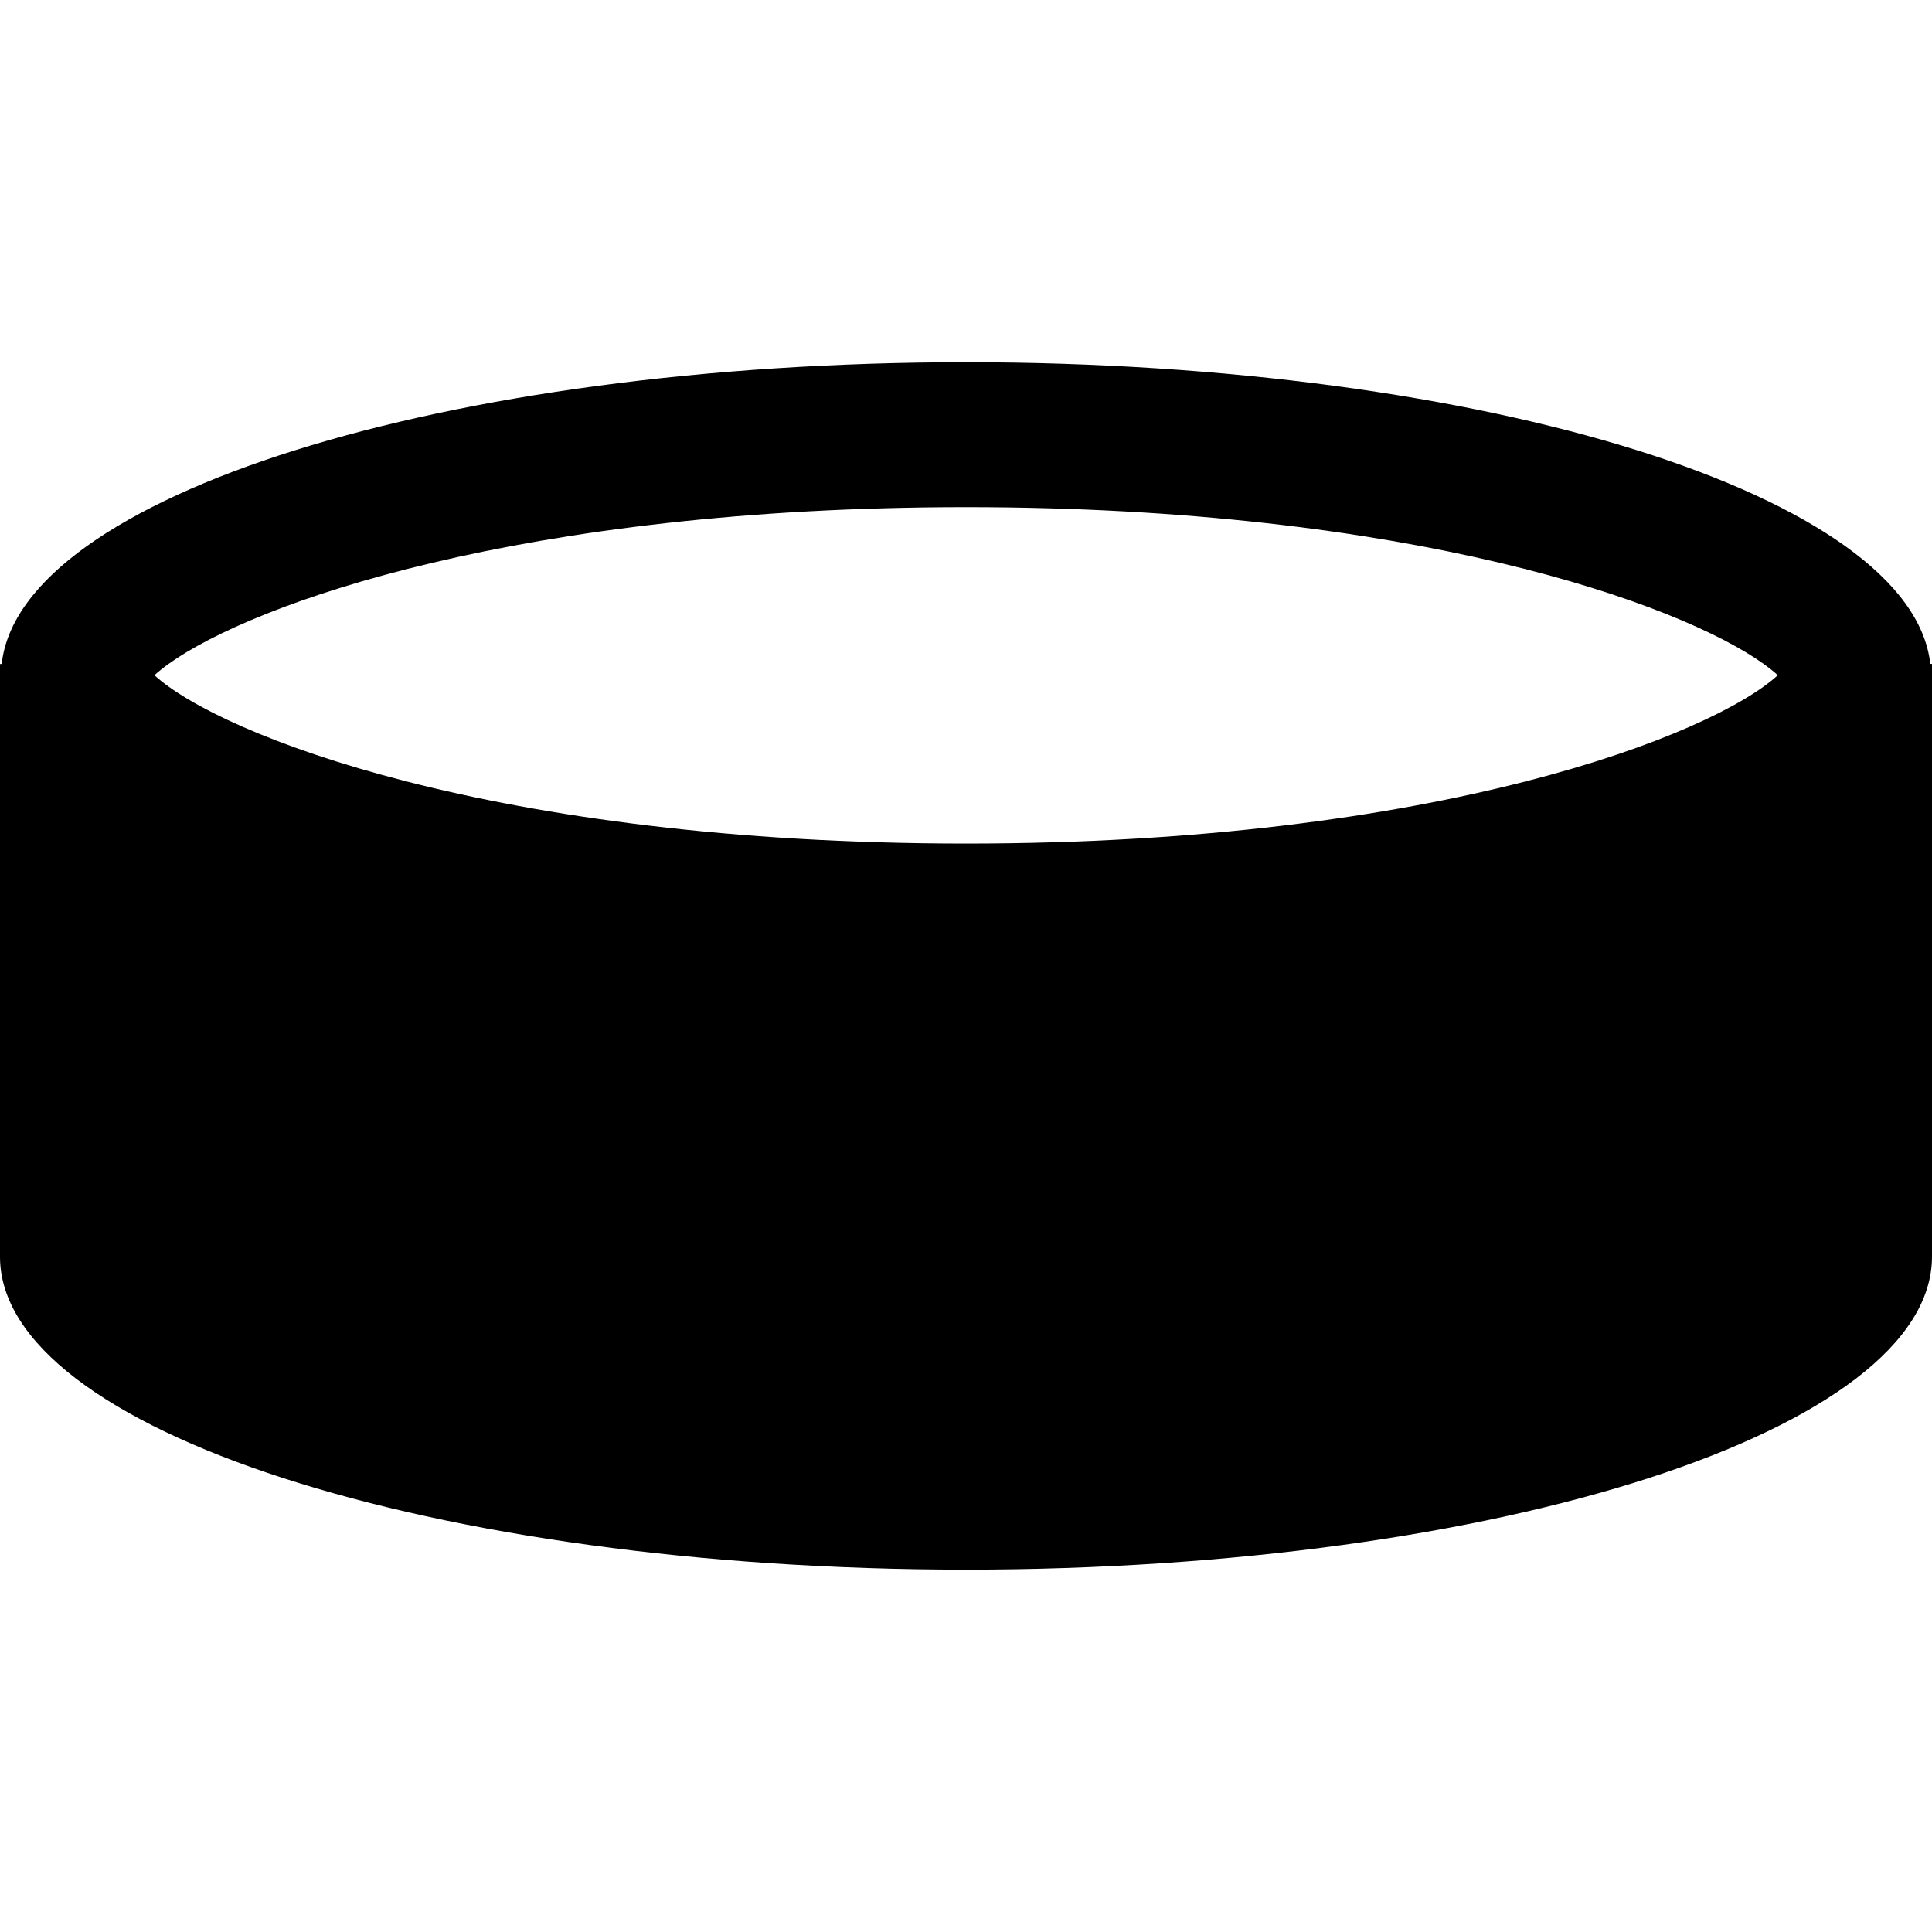
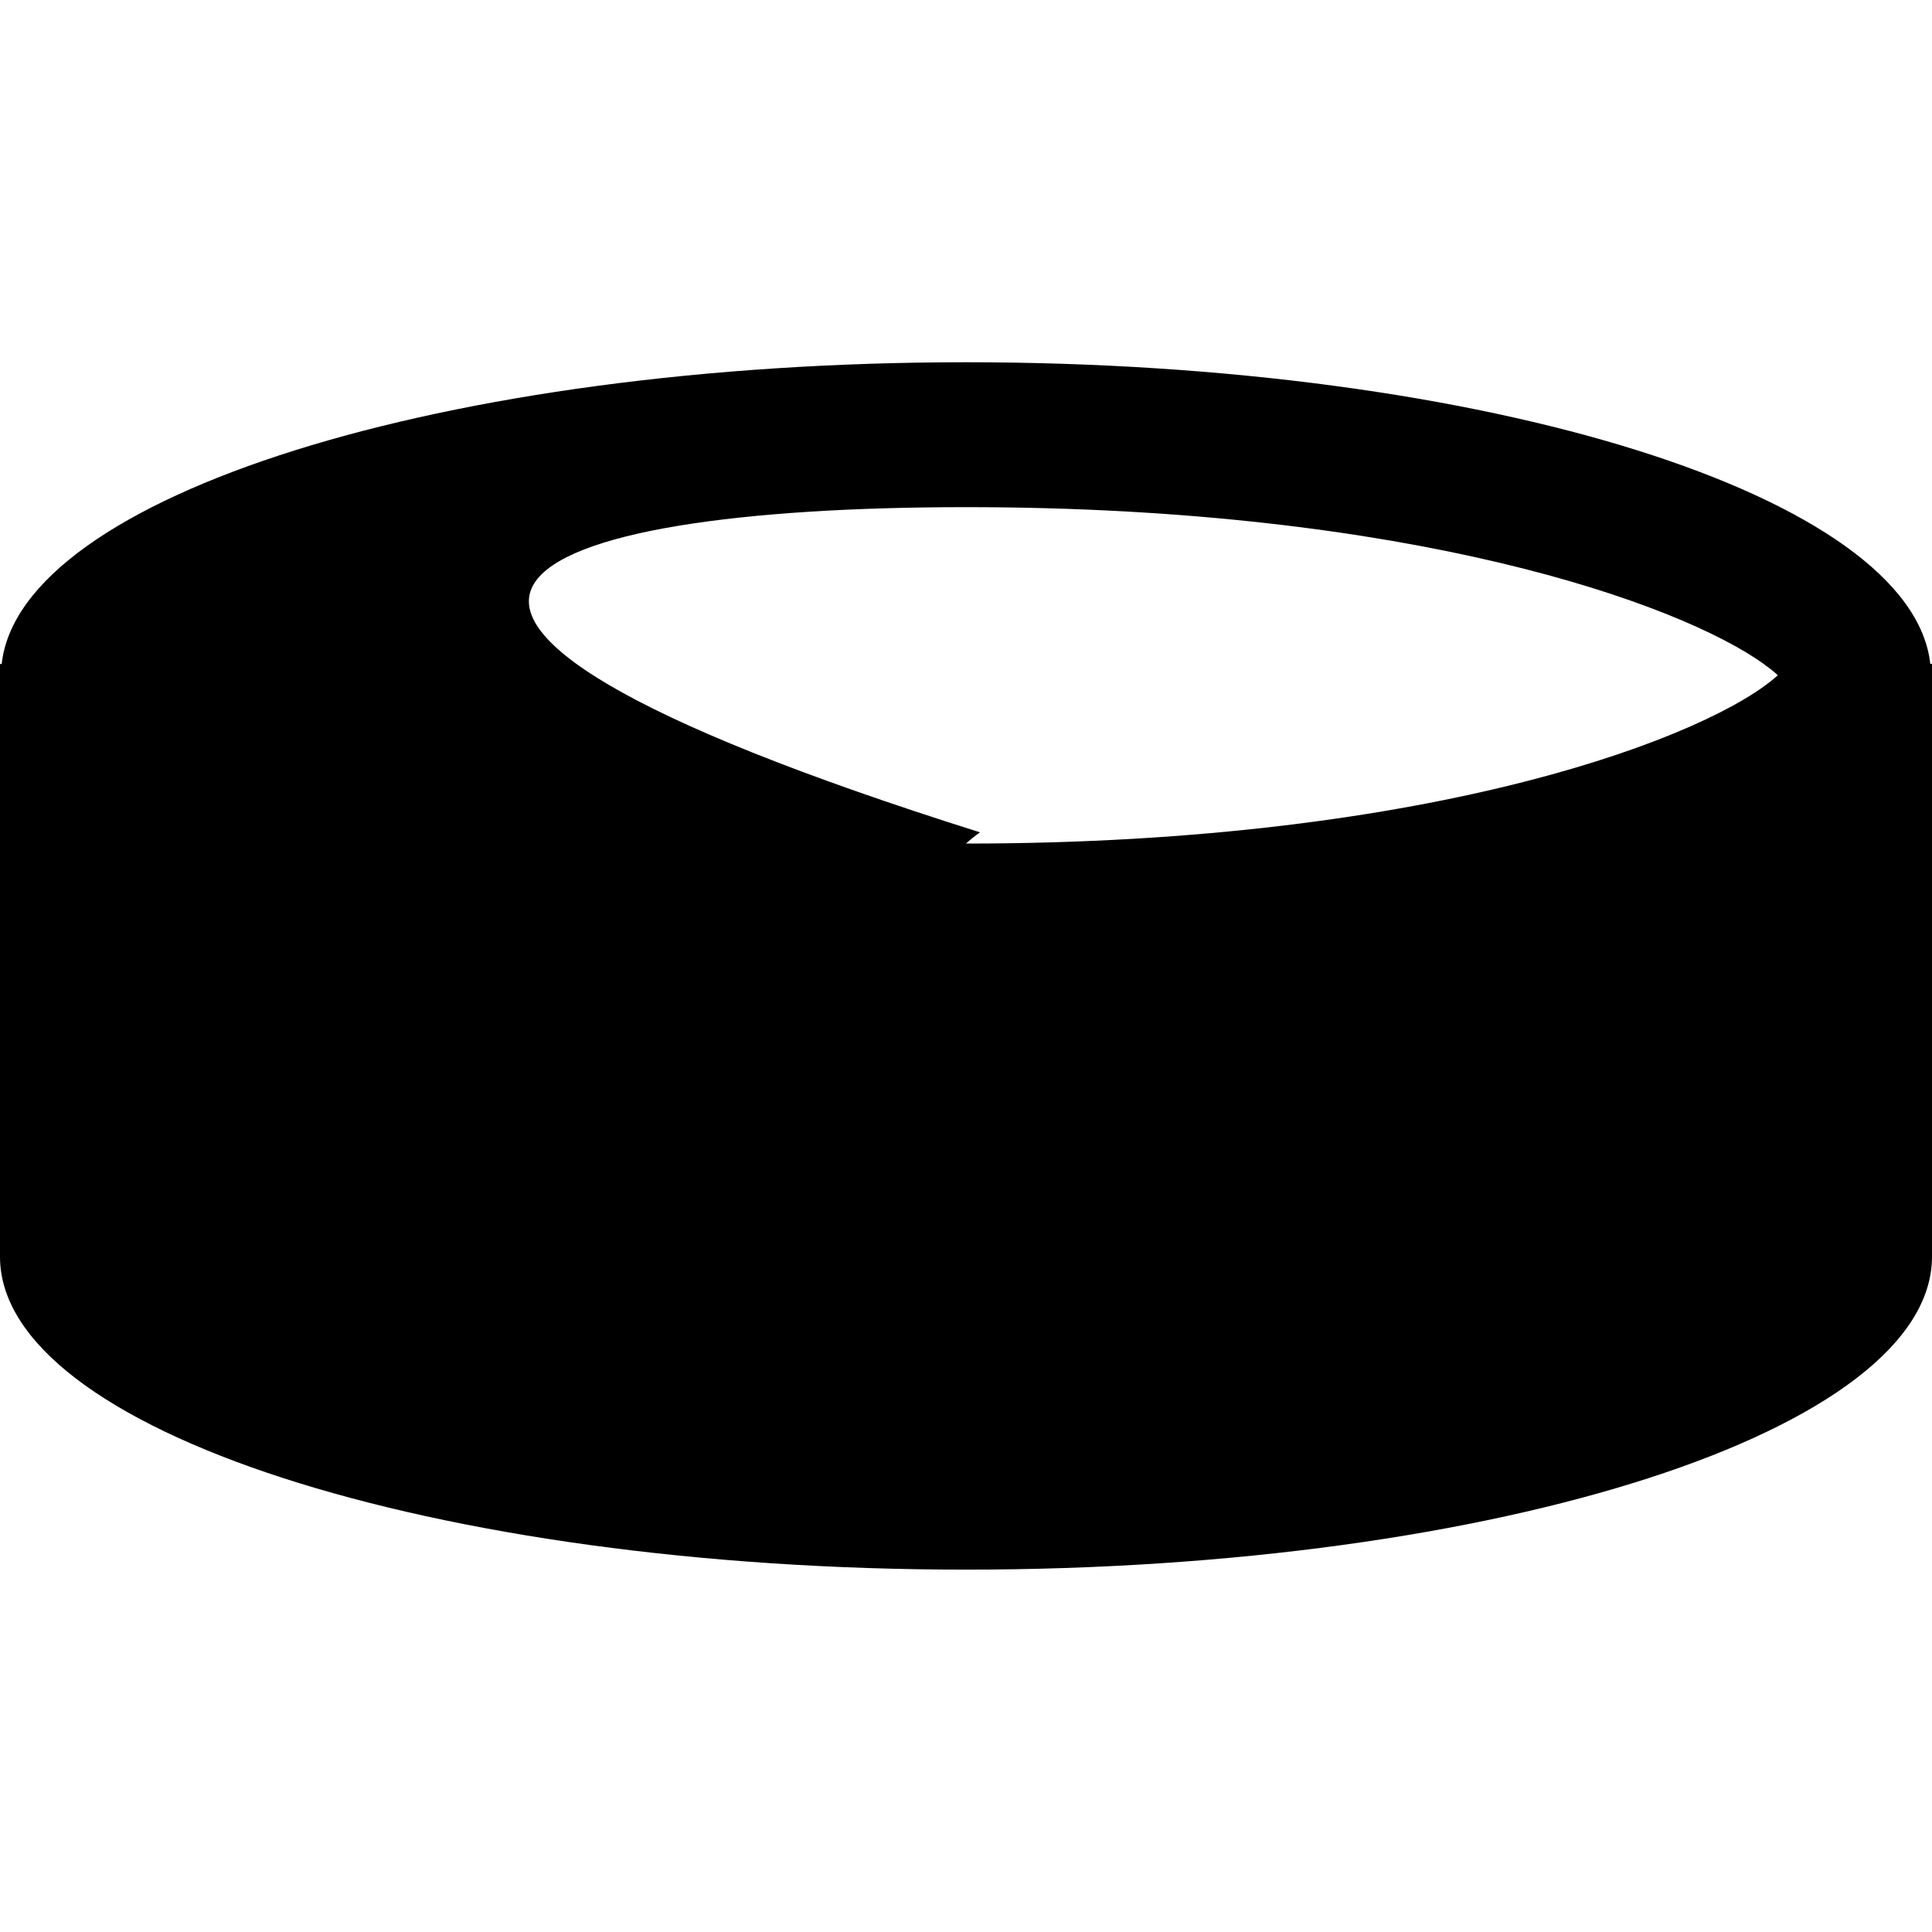
<svg xmlns="http://www.w3.org/2000/svg" viewBox="0 0 16 16">
-   <path d="M15.986 5.499C15.834 4.11 12.321 3 8 3S.166 4.111.014 5.499H0v4.909c0 1.431 3.582 2.591 8 2.591s8-1.16 8-2.592V5.498h-.014zM8 4.2c3.677 0 5.906.795 6.607 1.299.044.032.084.063.116.093-.538.492-2.812 1.394-6.723 1.394s-6.183-.902-6.721-1.394c.032-.029.071-.061.116-.093C2.096 4.995 4.324 4.2 8 4.2" />
+   <path d="M15.986 5.499C15.834 4.11 12.321 3 8 3S.166 4.111.014 5.499H0v4.909c0 1.431 3.582 2.591 8 2.591s8-1.16 8-2.592V5.498h-.014zM8 4.2c3.677 0 5.906.795 6.607 1.299.044.032.084.063.116.093-.538.492-2.812 1.394-6.723 1.394c.032-.029.071-.061.116-.093C2.096 4.995 4.324 4.2 8 4.2" />
</svg>